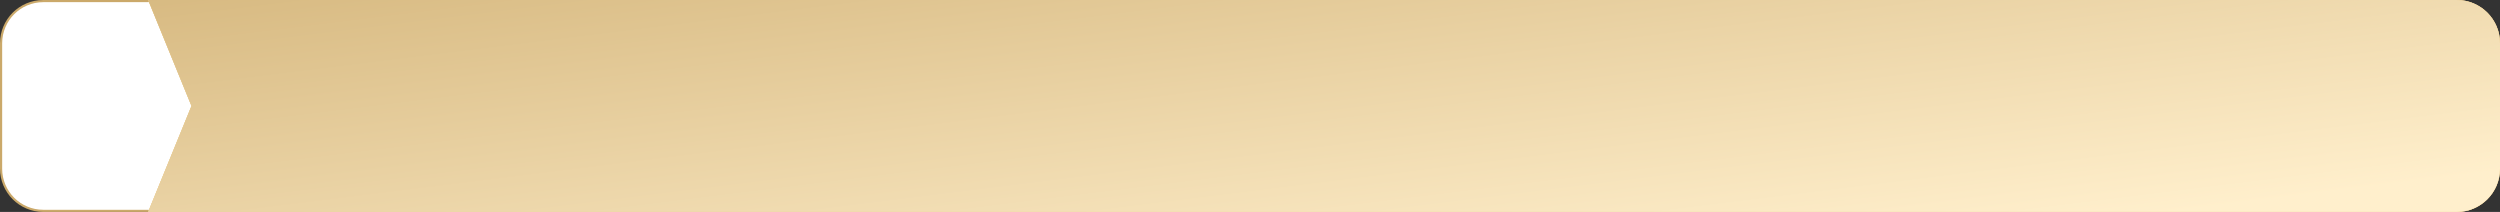
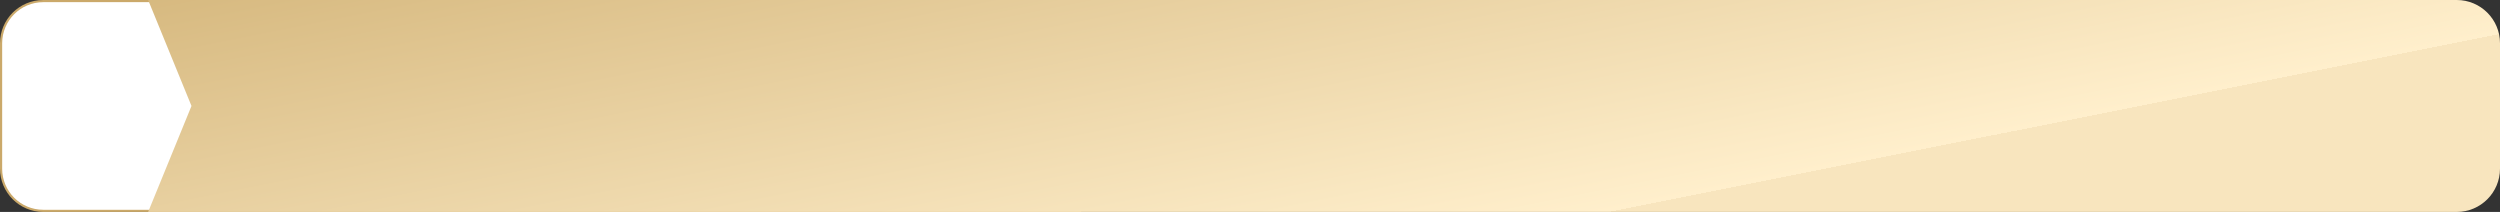
<svg xmlns="http://www.w3.org/2000/svg" width="1156" height="98" viewBox="0 0 1156 98" fill="none">
  <rect x="0" y="0" width="1156" height="98" fill="#333333" stroke="none" />
-   <path d="M499.248 0.5H20C9.23 0.5 0.5 9.23 0.5 20V78C0.5 88.769 9.23 97.5 20 97.5H499.248L479.003 49.193L478.922 49L479.003 48.807L499.248 0.5Z" fill="white" stroke="#CBA96A" />
+   <path d="M499.248 0.5H20C9.23 0.5 0.5 9.23 0.5 20V78C0.5 88.769 9.23 97.5 20 97.5H499.248L479.003 49.193L478.922 49L499.248 0.5Z" fill="white" stroke="#CBA96A" />
  <path d="M68.5 0H1136C1147.05 0 1156 8.954 1156 20V78C1156 89.046 1147.05 98 1136 98H68.5L88.543 49L68.5 0Z" fill="url(#paint0_linear_979_1849)" />
-   <path d="M68.5 0H1136C1147.05 0 1156 8.954 1156 20V78C1156 89.046 1147.05 98 1136 98H68.5L88.543 49L68.5 0Z" fill="url(#paint1_linear_979_1849)" />
-   <path d="M68.5 0H1136C1147.05 0 1156 8.954 1156 20V78C1156 89.046 1147.05 98 1136 98H68.5L88.543 49L68.5 0Z" fill="url(#paint2_linear_979_1849)" />
  <defs>
    <linearGradient id="paint0_linear_979_1849" x1="50.989" y1="-2.699" x2="96.942" y2="227.283" gradientUnits="userSpaceOnUse">
      <stop stop-color="#D6B87E" />
      <stop offset="1" stop-color="#FFEFCC" />
      <stop offset="1" stop-color="#F8E5BE" />
    </linearGradient>
    <linearGradient id="paint1_linear_979_1849" x1="1475.79" y1="-34" x2="1401.49" y2="-310.911" gradientUnits="userSpaceOnUse">
      <stop stop-color="#E1B765" />
      <stop offset="1" stop-color="#F4D38D" />
    </linearGradient>
    <linearGradient id="paint2_linear_979_1849" x1="27.273" y1="-65.5" x2="62.167" y2="215.59" gradientUnits="userSpaceOnUse">
      <stop stop-color="#CBA96A" />
      <stop offset="1" stop-color="#FFEFCC" />
    </linearGradient>
  </defs>
</svg>